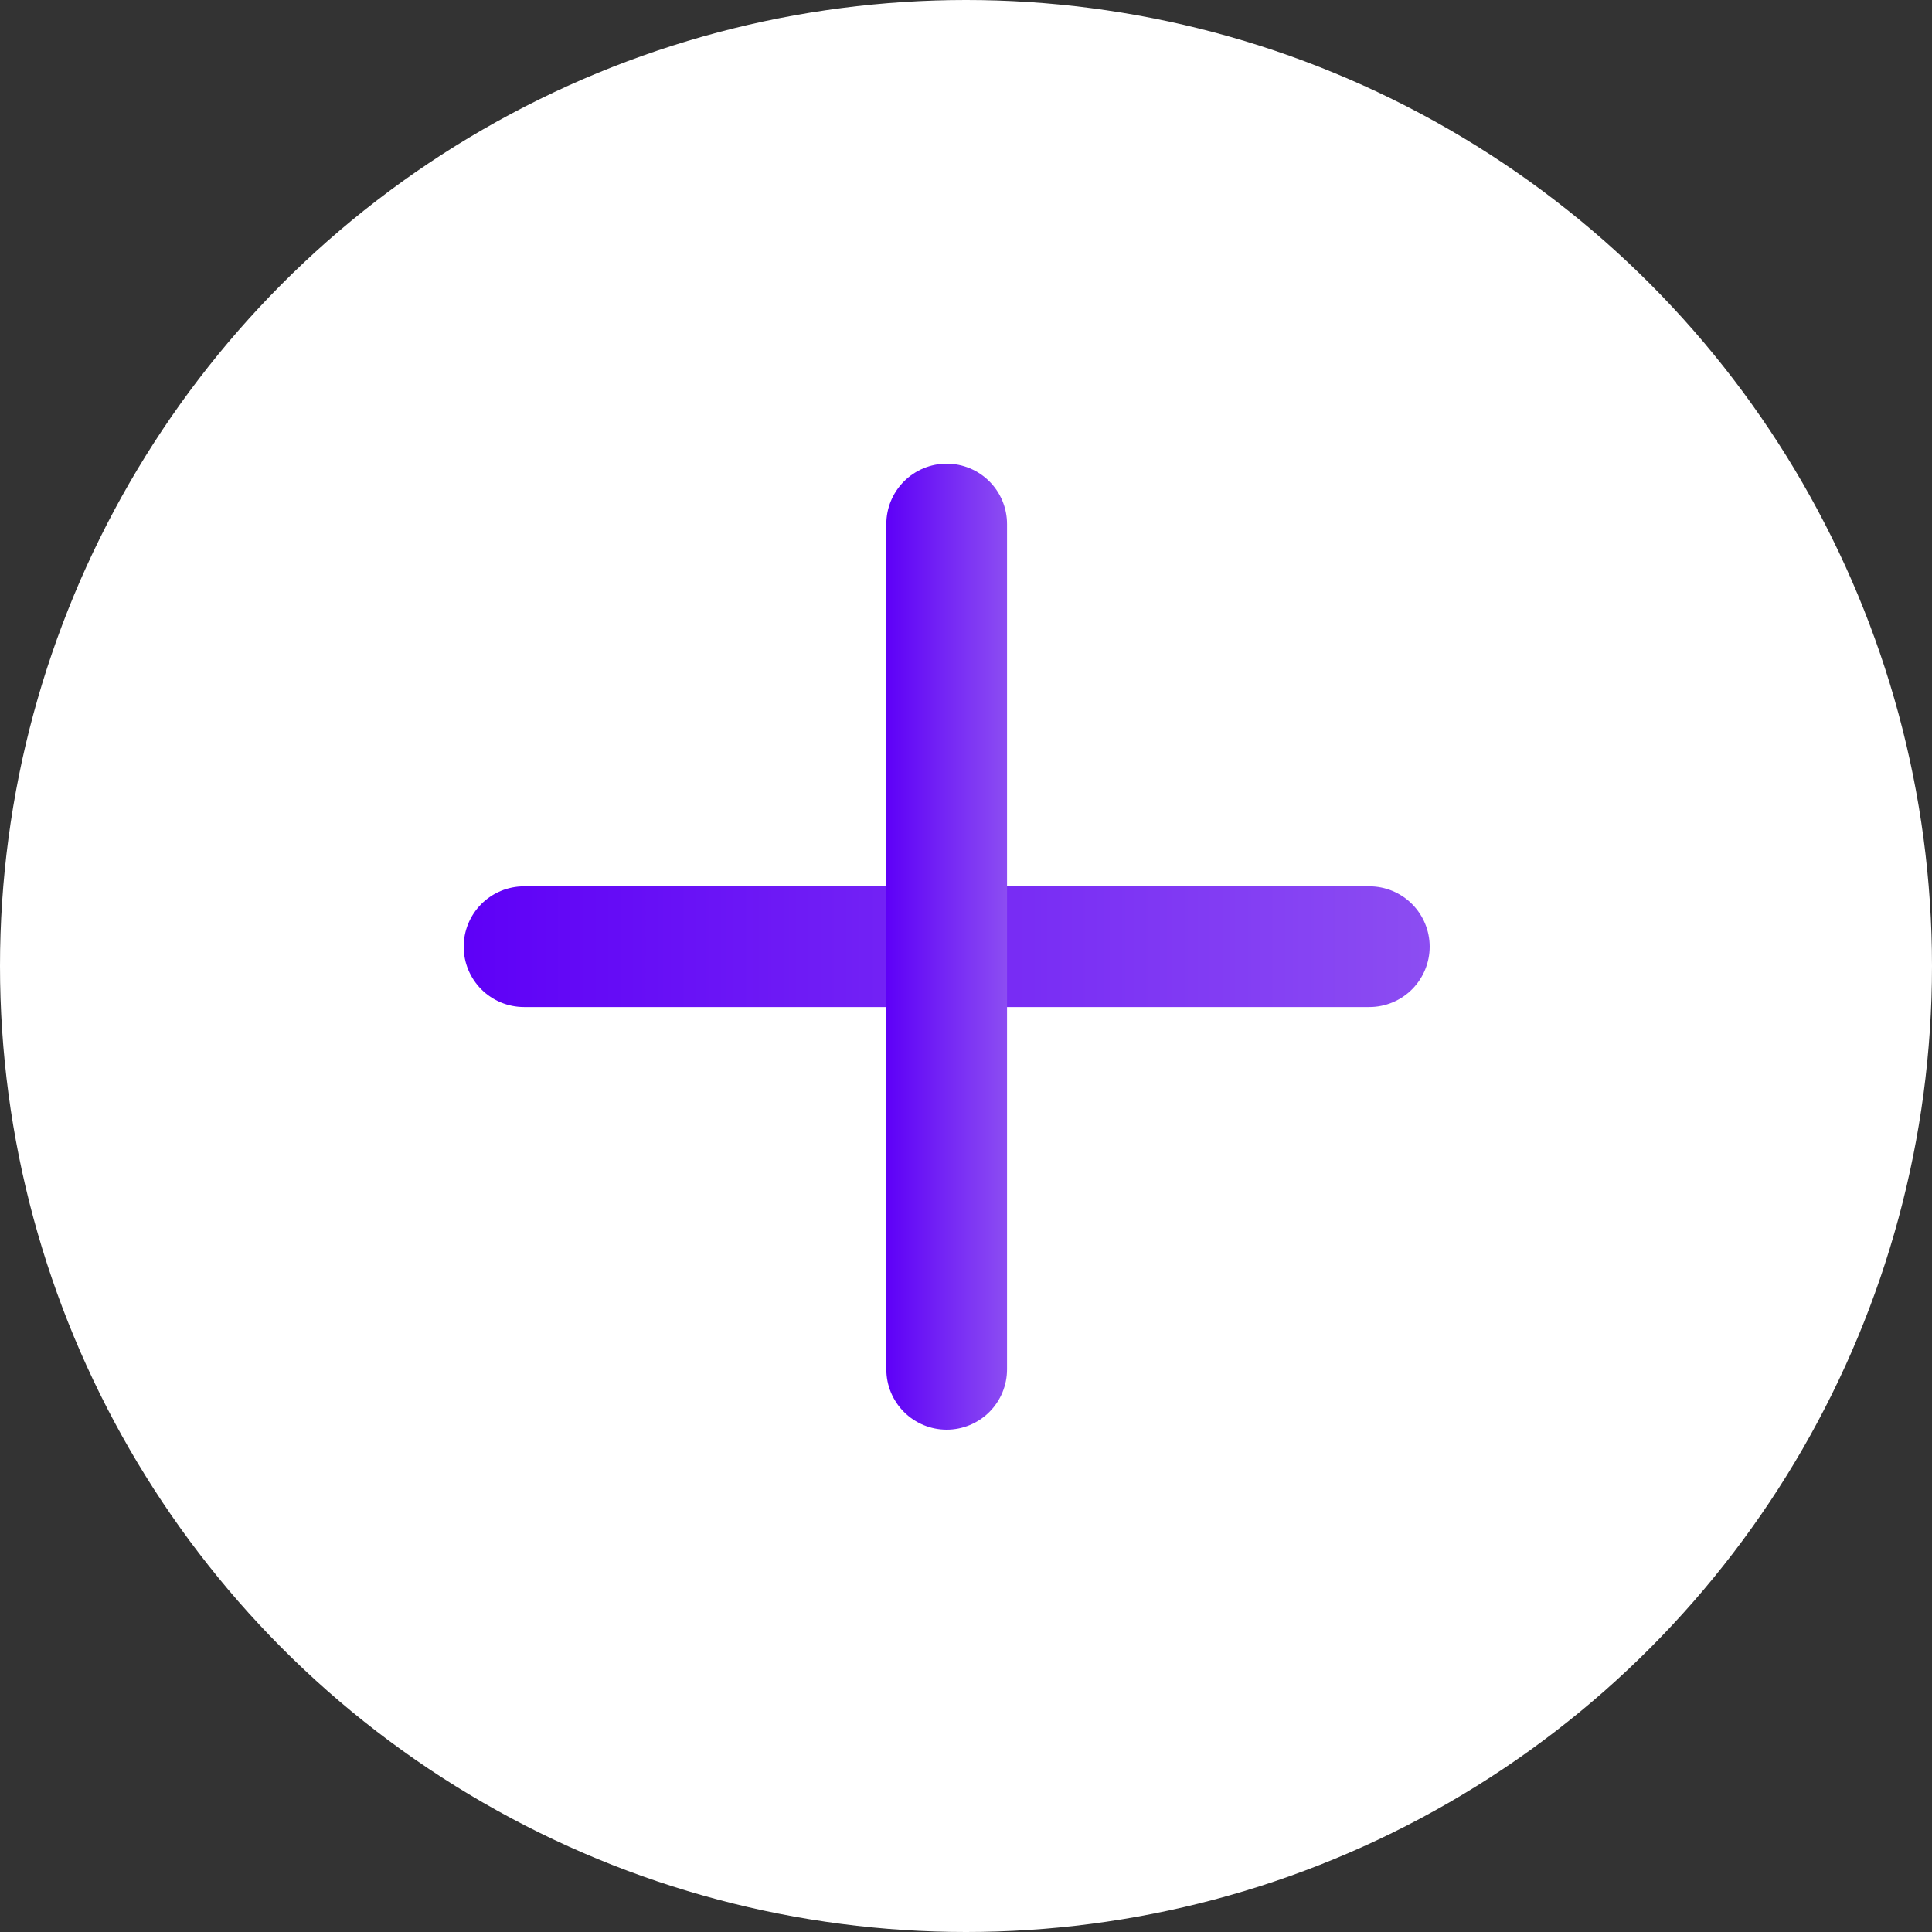
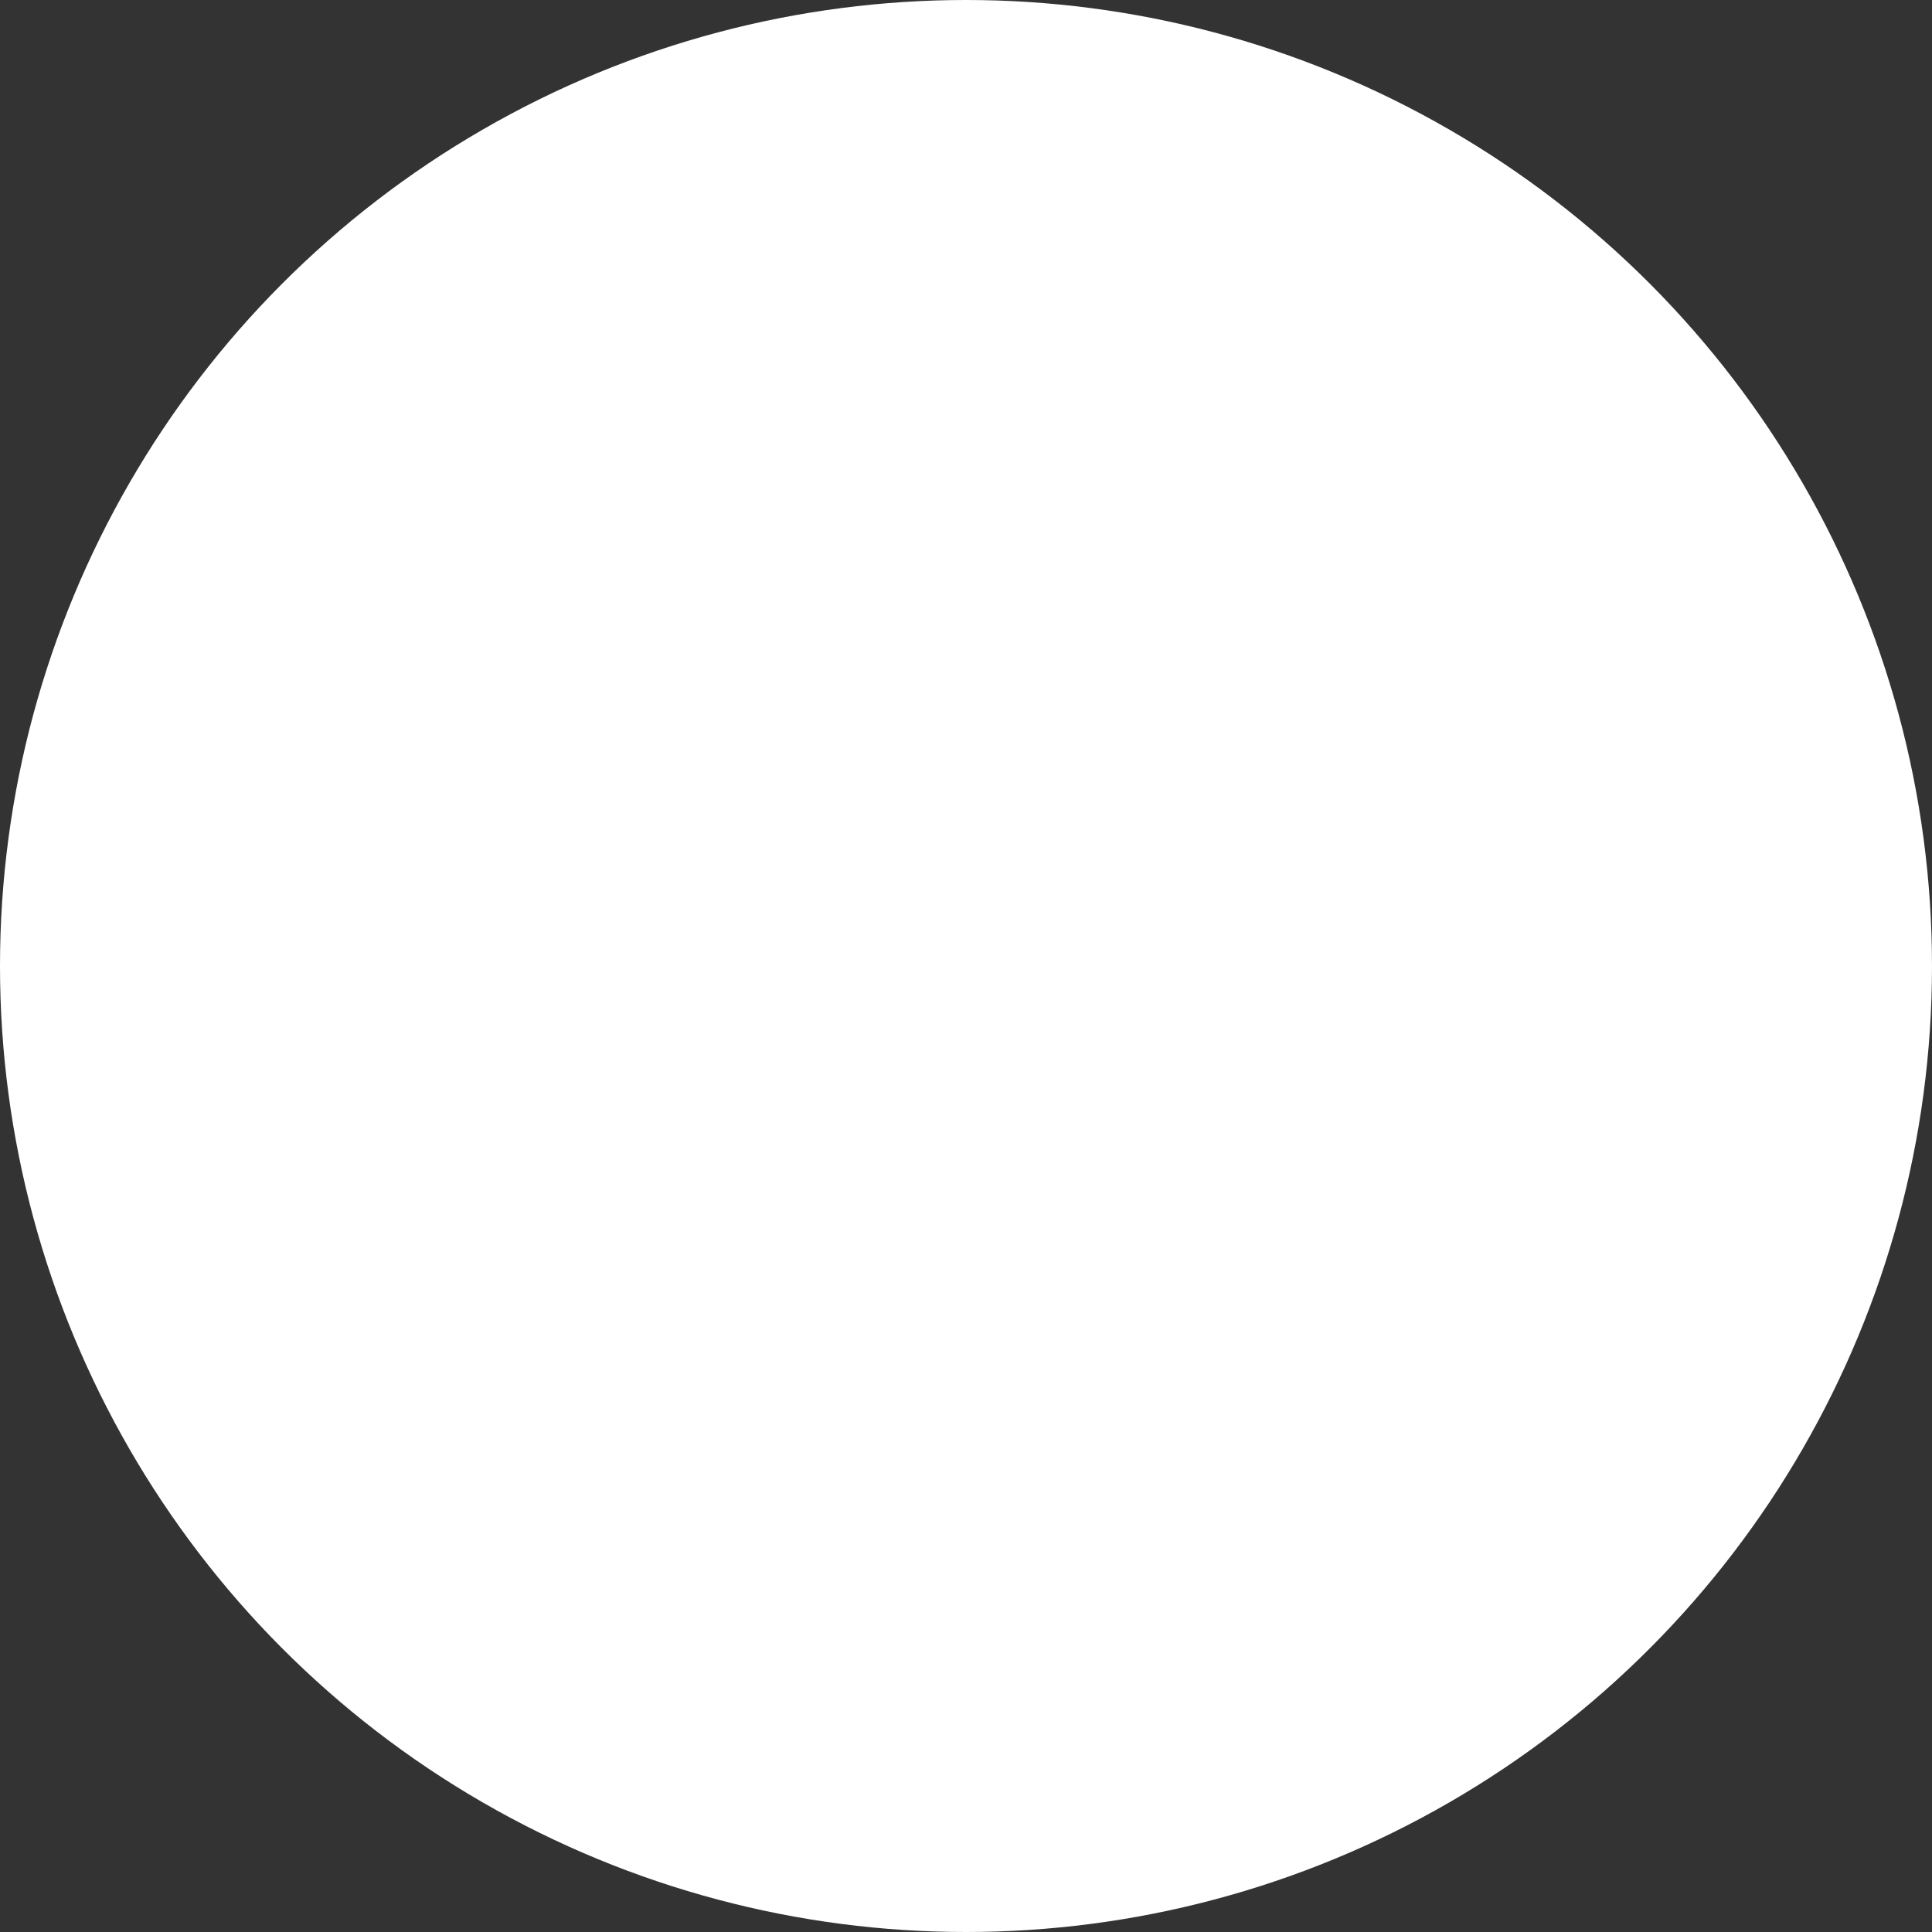
<svg xmlns="http://www.w3.org/2000/svg" width="50" height="50" viewBox="0 0 50 50" fill="none">
  <rect x="0" y="0" width="50" height="50" fill="#333333" stroke="none" />
  <circle cx="25" cy="25" r="25" fill="white" />
-   <path d="M35.438 26.062H13.562C13.148 26.062 12.751 25.898 12.458 25.605C12.165 25.312 12 24.914 12 24.5C12 24.086 12.165 23.688 12.458 23.395C12.751 23.102 13.148 22.938 13.562 22.938H35.438C35.852 22.938 36.249 23.102 36.542 23.395C36.835 23.688 37 24.086 37 24.5C37 24.914 36.835 25.312 36.542 25.605C36.249 25.898 35.852 26.062 35.438 26.062Z" fill="url(#paint0_linear_5539_39)" />
-   <path d="M24.5 37C24.086 37 23.688 36.835 23.395 36.542C23.102 36.249 22.938 35.852 22.938 35.438V13.562C22.938 13.148 23.102 12.751 23.395 12.458C23.688 12.165 24.086 12 24.5 12C24.914 12 25.312 12.165 25.605 12.458C25.898 12.751 26.062 13.148 26.062 13.562V35.438C26.062 35.852 25.898 36.249 25.605 36.542C25.312 36.835 24.914 37 24.5 37Z" fill="url(#paint1_linear_5539_39)" />
  <defs>
    <linearGradient id="paint0_linear_5539_39" x1="12" y1="24.5" x2="37" y2="24.5" gradientUnits="userSpaceOnUse">
      <stop stop-color="#5E00F7" />
      <stop offset="1" stop-color="#8C4DF2" />
    </linearGradient>
    <linearGradient id="paint1_linear_5539_39" x1="22.938" y1="24.5" x2="26.062" y2="24.5" gradientUnits="userSpaceOnUse">
      <stop stop-color="#5E00F7" />
      <stop offset="1" stop-color="#8C4DF2" />
    </linearGradient>
  </defs>
</svg>